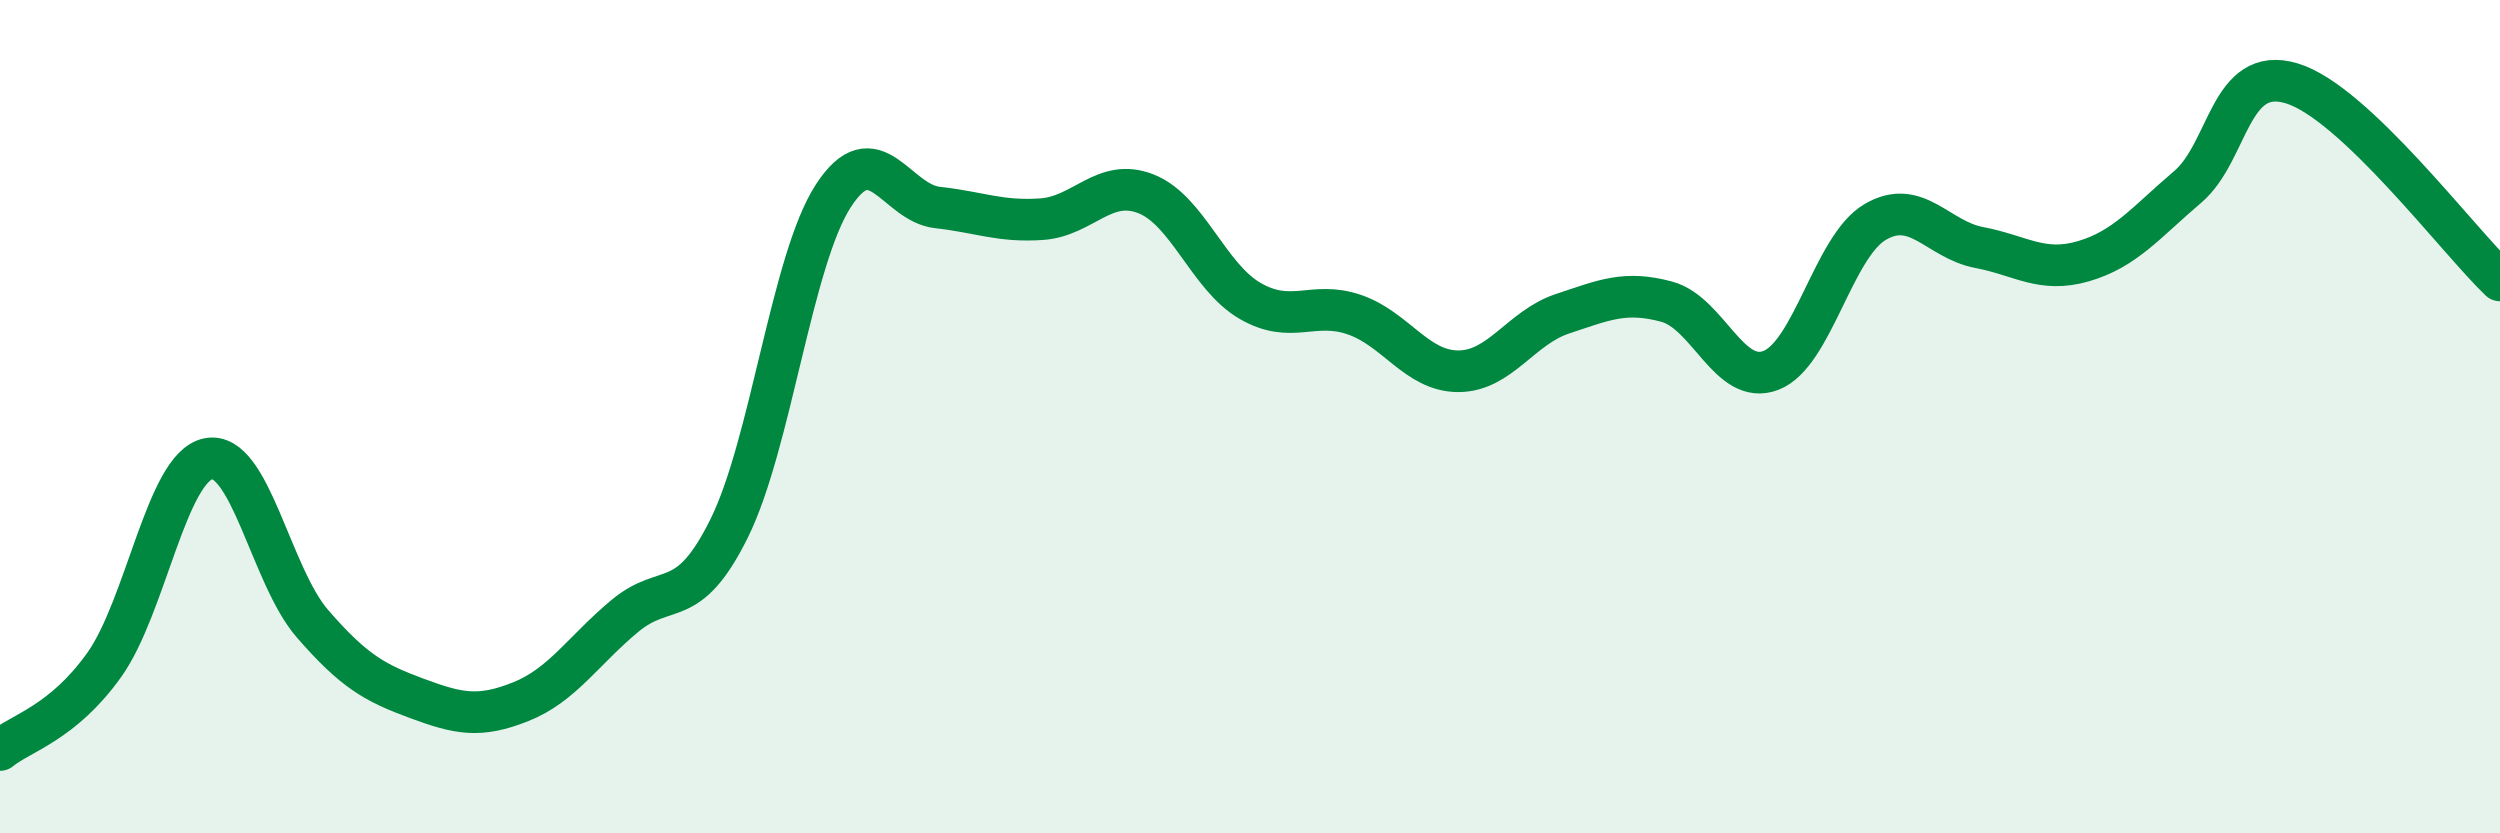
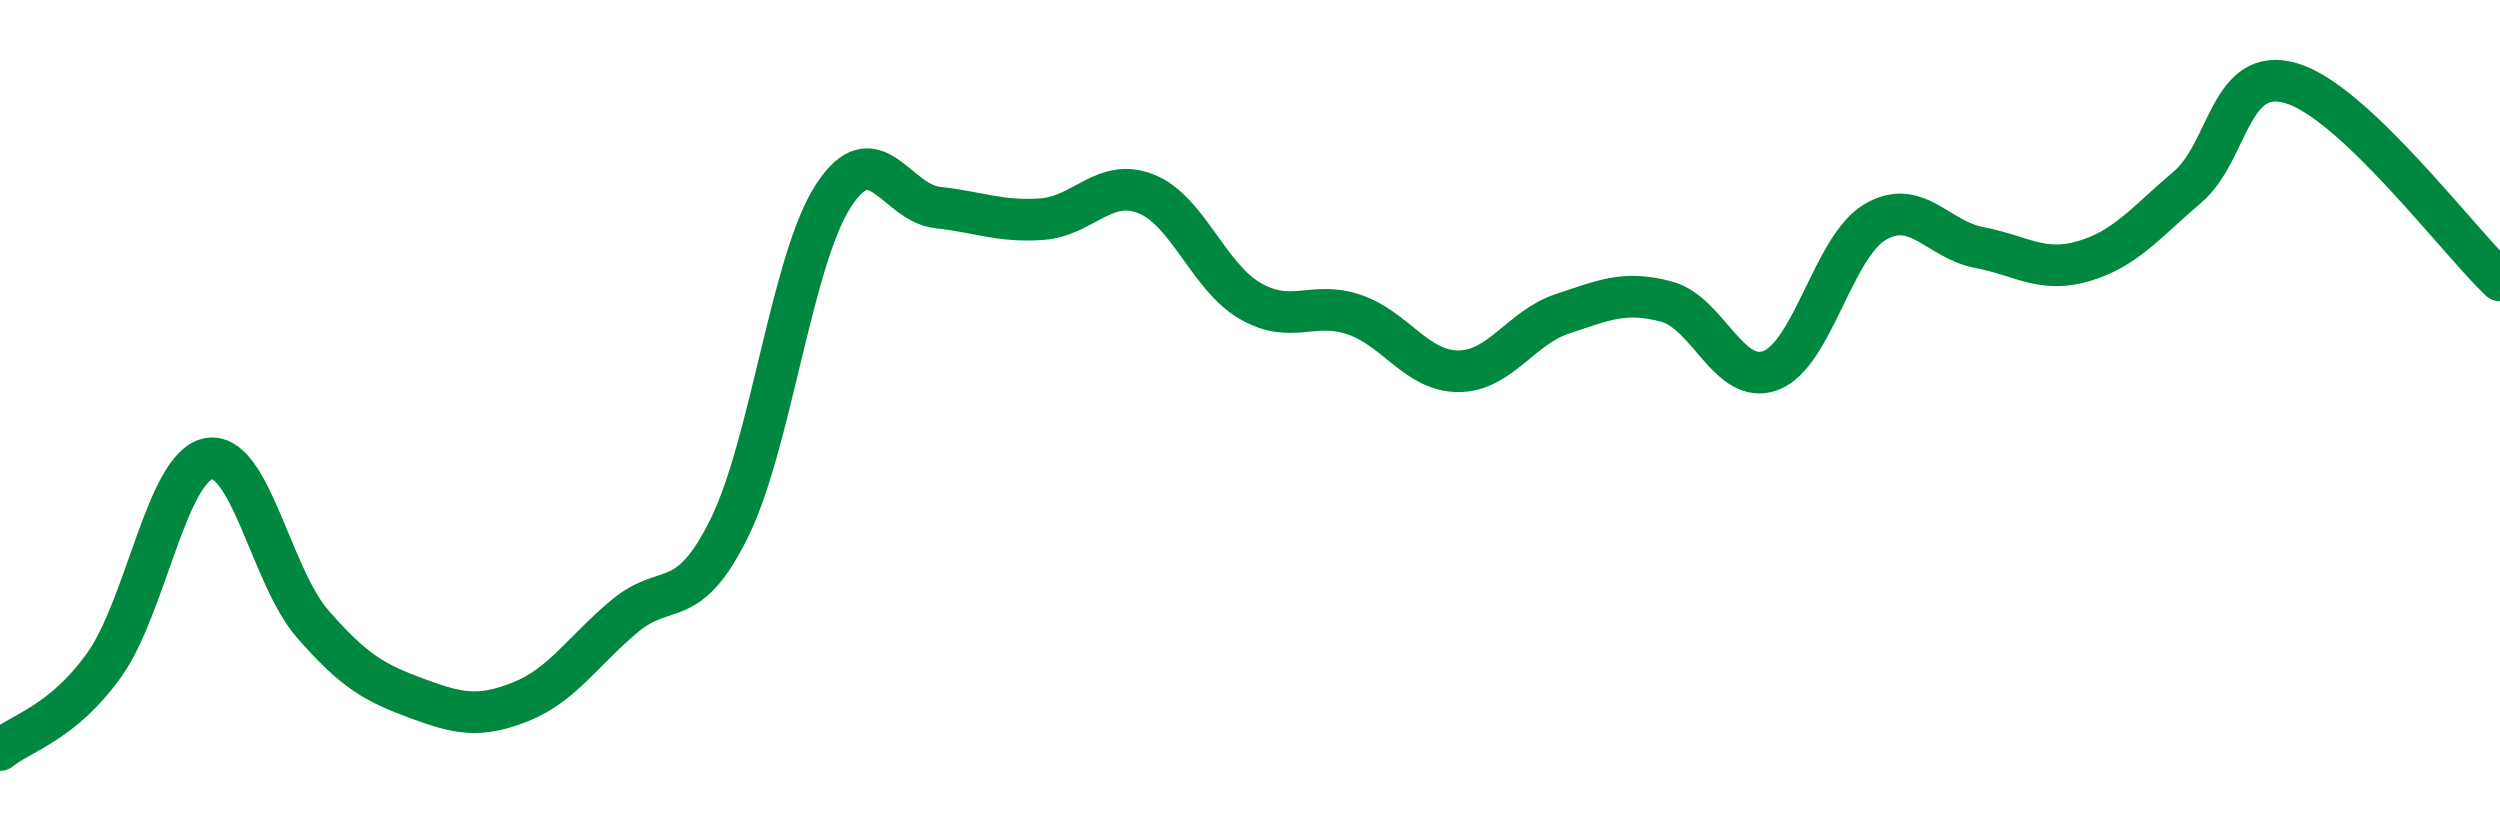
<svg xmlns="http://www.w3.org/2000/svg" width="60" height="20" viewBox="0 0 60 20">
-   <path d="M 0,18 C 0.5,17.59 1.5,17.36 2.5,15.96 C 3.5,14.56 4,11.21 5,11.01 C 6,10.81 6.5,13.82 7.5,14.97 C 8.5,16.12 9,16.39 10,16.76 C 11,17.13 11.5,17.24 12.5,16.84 C 13.5,16.44 14,15.61 15,14.78 C 16,13.95 16.5,14.7 17.5,12.68 C 18.5,10.66 19,6.24 20,4.7 C 21,3.16 21.5,4.87 22.5,4.98 C 23.5,5.09 24,5.33 25,5.26 C 26,5.19 26.5,4.26 27.5,4.65 C 28.5,5.04 29,6.64 30,7.22 C 31,7.8 31.5,7.21 32.5,7.55 C 33.5,7.89 34,8.91 35,8.91 C 36,8.91 36.5,7.86 37.5,7.53 C 38.5,7.2 39,6.97 40,7.24 C 41,7.51 41.5,9.27 42.5,8.89 C 43.5,8.51 44,5.92 45,5.33 C 46,4.74 46.5,5.75 47.5,5.94 C 48.5,6.13 49,6.56 50,6.27 C 51,5.98 51.5,5.34 52.5,4.49 C 53.5,3.64 53.5,1.55 55,2 C 56.5,2.45 59,5.78 60,6.73L60 20L0 20Z" fill="#008740" opacity="0.1" stroke-linecap="round" stroke-linejoin="round" />
  <path d="M 0,18 C 0.5,17.59 1.5,17.36 2.5,15.96 C 3.5,14.56 4,11.21 5,11.01 C 6,10.81 6.5,13.82 7.5,14.97 C 8.5,16.12 9,16.39 10,16.76 C 11,17.13 11.5,17.24 12.5,16.84 C 13.5,16.44 14,15.61 15,14.78 C 16,13.95 16.5,14.7 17.5,12.68 C 18.5,10.66 19,6.24 20,4.7 C 21,3.16 21.5,4.87 22.5,4.98 C 23.5,5.09 24,5.33 25,5.26 C 26,5.19 26.5,4.26 27.5,4.65 C 28.5,5.04 29,6.64 30,7.22 C 31,7.8 31.5,7.21 32.5,7.55 C 33.5,7.89 34,8.91 35,8.91 C 36,8.91 36.5,7.86 37.5,7.53 C 38.5,7.2 39,6.97 40,7.24 C 41,7.51 41.5,9.27 42.5,8.89 C 43.5,8.51 44,5.92 45,5.33 C 46,4.74 46.5,5.75 47.5,5.94 C 48.5,6.13 49,6.56 50,6.27 C 51,5.98 51.5,5.34 52.5,4.49 C 53.5,3.64 53.5,1.55 55,2 C 56.5,2.45 59,5.78 60,6.73" stroke="#008740" stroke-width="1" fill="none" stroke-linecap="round" stroke-linejoin="round" />
</svg>